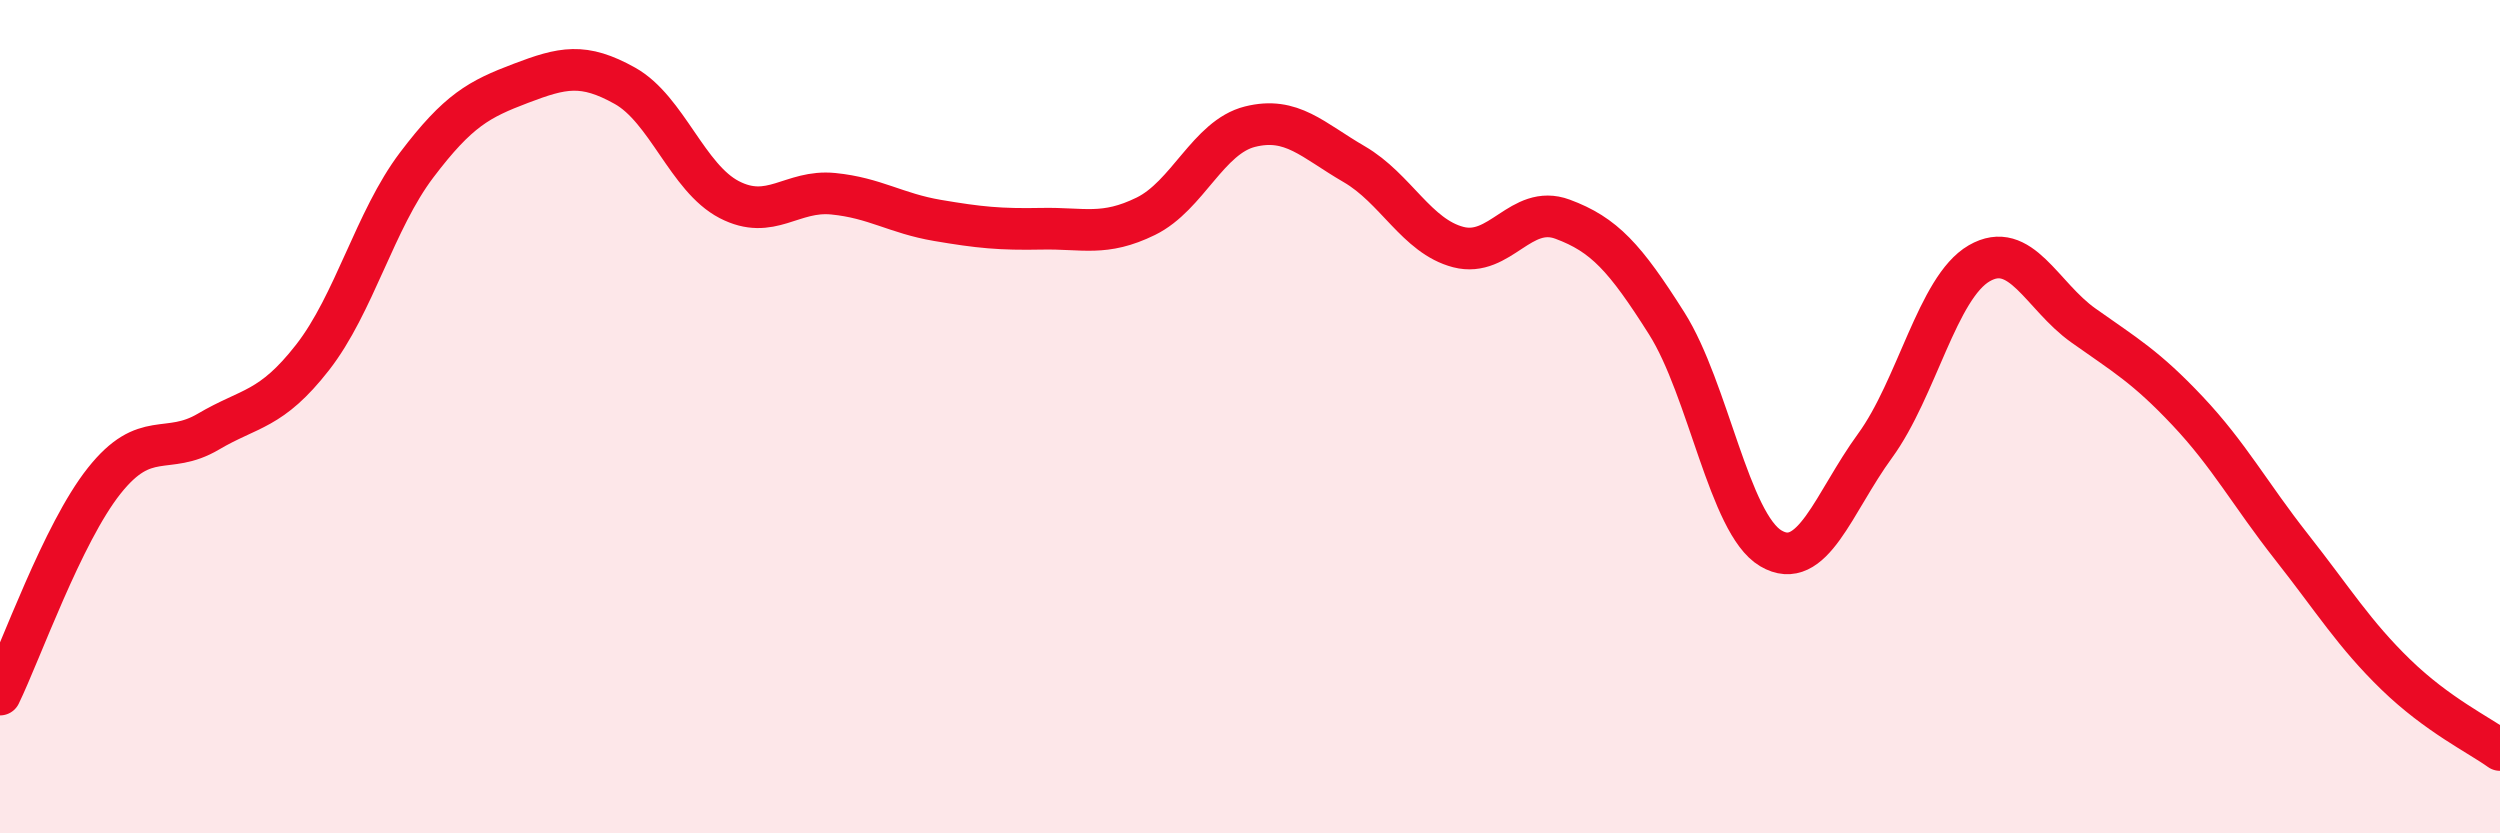
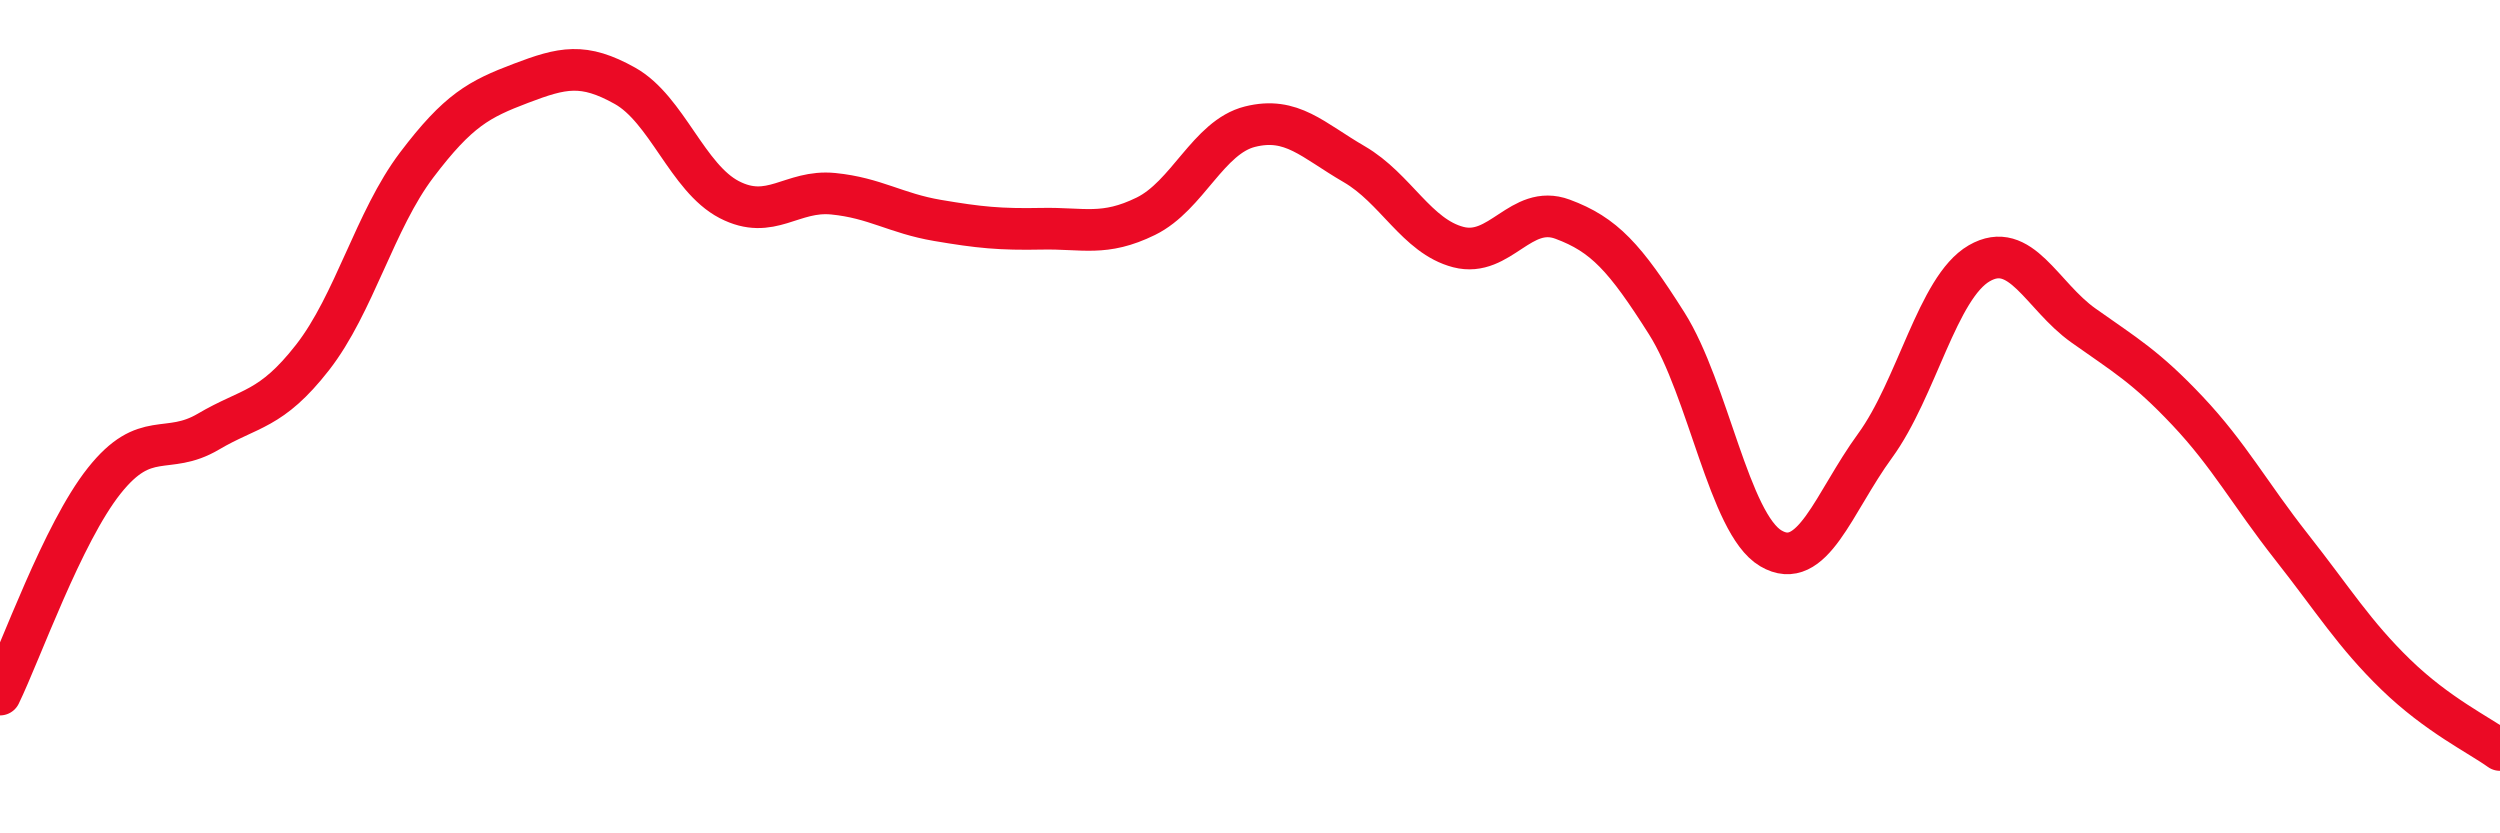
<svg xmlns="http://www.w3.org/2000/svg" width="60" height="20" viewBox="0 0 60 20">
-   <path d="M 0,16.67 C 0.5,15.64 1.5,12.8 2.5,11.54 C 3.5,10.28 4,10.95 5,10.36 C 6,9.77 6.5,9.86 7.5,8.58 C 8.5,7.3 9,5.28 10,3.96 C 11,2.64 11.5,2.38 12.5,2 C 13.5,1.62 14,1.5 15,2.06 C 16,2.62 16.5,4.27 17.5,4.79 C 18.5,5.31 19,4.55 20,4.65 C 21,4.75 21.5,5.12 22.5,5.29 C 23.5,5.46 24,5.51 25,5.49 C 26,5.47 26.5,5.68 27.5,5.19 C 28.5,4.7 29,3.29 30,3.04 C 31,2.79 31.5,3.36 32.5,3.94 C 33.5,4.52 34,5.67 35,5.93 C 36,6.19 36.5,4.89 37.5,5.26 C 38.5,5.63 39,6.18 40,7.76 C 41,9.34 41.5,12.57 42.5,13.16 C 43.5,13.75 44,12.07 45,10.7 C 46,9.33 46.5,6.9 47.5,6.32 C 48.5,5.74 49,7.1 50,7.81 C 51,8.52 51.5,8.8 52.5,9.86 C 53.5,10.92 54,11.86 55,13.13 C 56,14.4 56.5,15.22 57.5,16.19 C 58.5,17.16 59.5,17.64 60,18L60 20L0 20Z" fill="#EB0A25" opacity="0.1" stroke-linecap="round" stroke-linejoin="round" />
  <path d="M 0,16.67 C 0.5,15.64 1.5,12.8 2.5,11.54 C 3.5,10.28 4,10.95 5,10.36 C 6,9.77 6.5,9.86 7.5,8.58 C 8.5,7.3 9,5.28 10,3.96 C 11,2.64 11.5,2.38 12.5,2 C 13.5,1.62 14,1.5 15,2.06 C 16,2.62 16.5,4.27 17.5,4.79 C 18.5,5.31 19,4.55 20,4.65 C 21,4.75 21.5,5.12 22.5,5.29 C 23.5,5.46 24,5.51 25,5.49 C 26,5.47 26.5,5.68 27.5,5.19 C 28.5,4.7 29,3.29 30,3.04 C 31,2.79 31.5,3.36 32.5,3.94 C 33.5,4.52 34,5.67 35,5.93 C 36,6.19 36.5,4.89 37.5,5.26 C 38.5,5.63 39,6.18 40,7.76 C 41,9.34 41.5,12.57 42.5,13.16 C 43.5,13.75 44,12.07 45,10.7 C 46,9.33 46.5,6.9 47.5,6.32 C 48.5,5.74 49,7.1 50,7.81 C 51,8.52 51.5,8.8 52.5,9.86 C 53.5,10.92 54,11.86 55,13.13 C 56,14.4 56.5,15.22 57.5,16.19 C 58.5,17.16 59.5,17.64 60,18" stroke="#EB0A25" stroke-width="1" fill="none" stroke-linecap="round" stroke-linejoin="round" />
</svg>